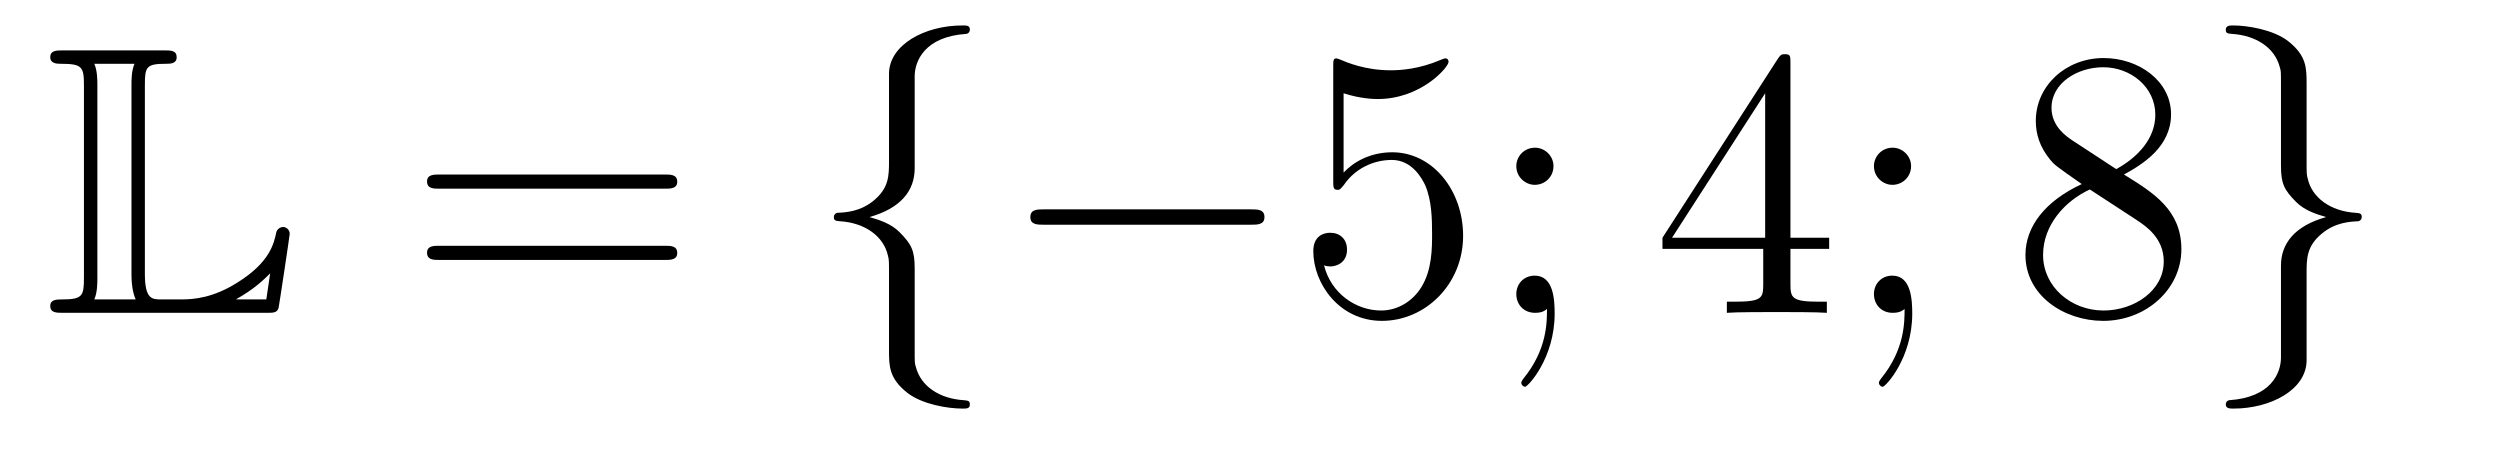
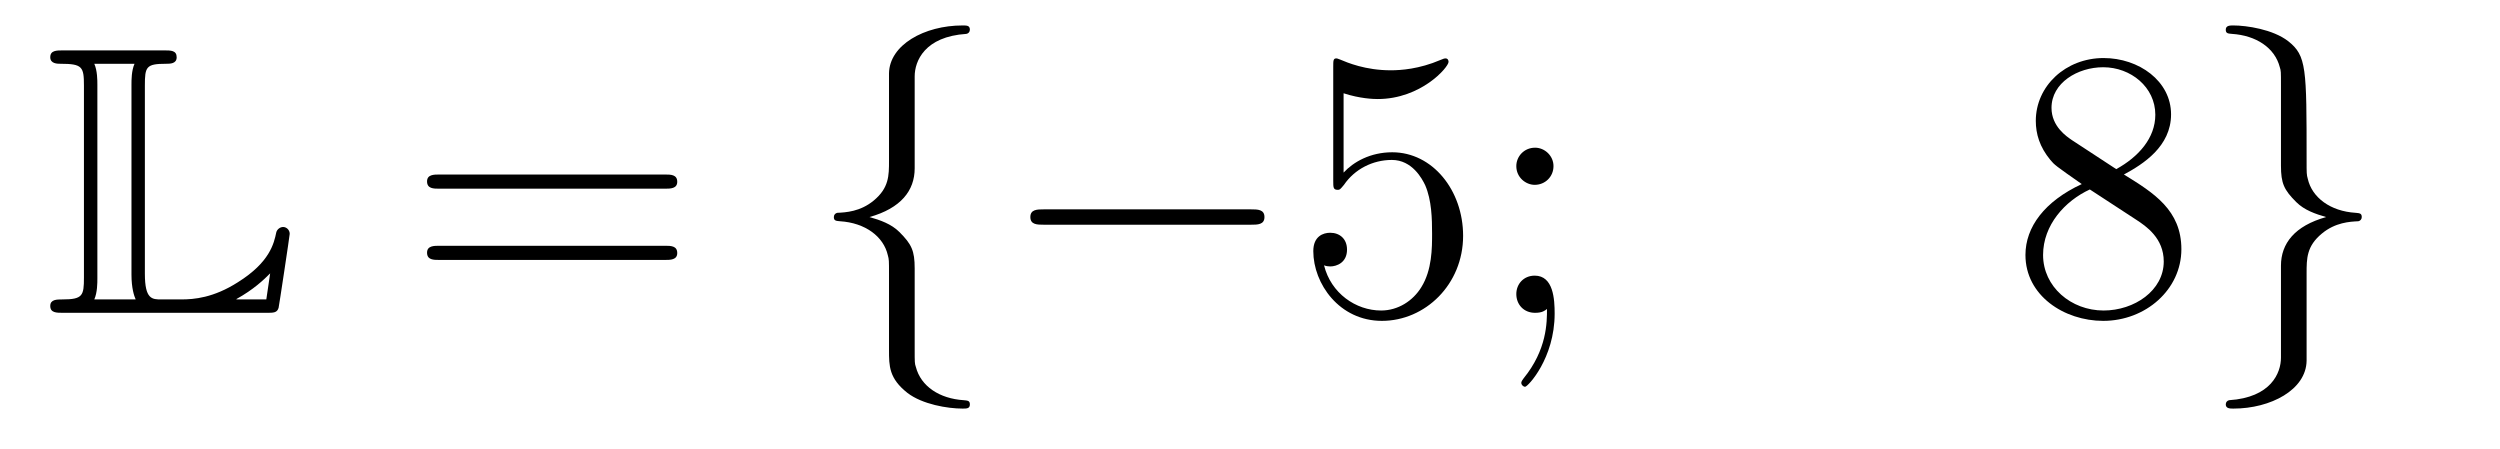
<svg xmlns="http://www.w3.org/2000/svg" height="14pt" version="1.1" viewBox="0 -14 78 14" width="78pt">
  <g id="page1">
    <g transform="matrix(1 0 0 1 -127 650)">
      <path d="M131.52 -661.329C131.52 -661.914 131.556 -662.01 132.177 -662.01C132.309 -662.01 132.512 -662.01 132.512 -662.213C132.512 -662.428 132.333 -662.428 132.118 -662.428H128.974C128.759 -662.428 128.568 -662.428 128.568 -662.213C128.568 -662.01 128.794 -662.01 128.89 -662.01C129.572 -662.01 129.619 -661.914 129.619 -661.329V-655.34C129.619 -654.778 129.583 -654.658 128.95 -654.658C128.771 -654.658 128.568 -654.658 128.568 -654.455C128.568 -654.24 128.759 -654.24 128.974 -654.24H135.309C135.537 -654.24 135.644 -654.24 135.692 -654.395C135.704 -654.431 136.039 -656.655 136.039 -656.703C136.039 -656.834 135.931 -656.918 135.835 -656.918S135.644 -656.846 135.62 -656.75C135.548 -656.404 135.417 -655.818 134.425 -655.196C133.66 -654.706 133.05 -654.658 132.656 -654.658H132.034C131.747 -654.658 131.52 -654.658 131.52 -655.459V-661.329ZM130.038 -661.353C130.038 -661.496 130.038 -661.795 129.942 -662.01H131.197C131.102 -661.795 131.102 -661.508 131.102 -661.353V-655.435C131.102 -655.005 131.185 -654.766 131.233 -654.658H129.942C130.038 -654.873 130.038 -655.173 130.038 -655.316V-661.353ZM135.309 -654.658H134.377V-654.67C134.915 -654.969 135.226 -655.268 135.429 -655.471L135.309 -654.658Z" fill-rule="evenodd" />
      <path d="M147.747 -658.113C147.914 -658.113 148.13 -658.113 148.13 -658.328C148.13 -658.555 147.926 -658.555 147.747 -658.555H140.706C140.539 -658.555 140.324 -658.555 140.324 -658.34C140.324 -658.113 140.527 -658.113 140.706 -658.113H147.747ZM147.747 -655.89C147.914 -655.89 148.13 -655.89 148.13 -656.105C148.13 -656.332 147.926 -656.332 147.747 -656.332H140.706C140.539 -656.332 140.324 -656.332 140.324 -656.117C140.324 -655.89 140.527 -655.89 140.706 -655.89H147.747Z" fill-rule="evenodd" />
      <path d="M155.538 -661.616C155.538 -662.094 155.849 -662.859 157.152 -662.943C157.212 -662.954 157.26 -663.002 157.26 -663.074C157.26 -663.206 157.164 -663.206 157.032 -663.206C155.837 -663.206 154.749 -662.596 154.737 -661.711V-658.986C154.737 -658.52 154.737 -658.137 154.259 -657.742C153.841 -657.396 153.386 -657.372 153.123 -657.36C153.064 -657.348 153.016 -657.3 153.016 -657.228C153.016 -657.109 153.088 -657.109 153.207 -657.097C153.996 -657.049 154.57 -656.619 154.701 -656.033C154.737 -655.902 154.737 -655.878 154.737 -655.447V-653.08C154.737 -652.578 154.737 -652.196 155.311 -651.742C155.777 -651.383 156.566 -651.252 157.032 -651.252C157.164 -651.252 157.26 -651.252 157.26 -651.383C157.26 -651.502 157.188 -651.502 157.068 -651.514C156.315 -651.562 155.73 -651.945 155.574 -652.554C155.538 -652.662 155.538 -652.686 155.538 -653.116V-655.627C155.538 -656.177 155.443 -656.38 155.06 -656.762C154.809 -657.013 154.462 -657.133 154.128 -657.228C155.108 -657.503 155.538 -658.053 155.538 -658.747V-661.616ZM166.033 -656.989C166.236 -656.989 166.451 -656.989 166.451 -657.228C166.451 -657.468 166.236 -657.468 166.033 -657.468H159.566C159.363 -657.468 159.147 -657.468 159.147 -657.228C159.147 -656.989 159.363 -656.989 159.566 -656.989H166.033Z" fill-rule="evenodd" />
      <path d="M168.92 -661.09C169.434 -660.922 169.852 -660.91 169.984 -660.91C171.335 -660.91 172.195 -661.902 172.195 -662.07C172.195 -662.118 172.171 -662.178 172.1 -662.178C172.075 -662.178 172.052 -662.178 171.944 -662.13C171.275 -661.843 170.701 -661.807 170.39 -661.807C169.601 -661.807 169.039 -662.046 168.812 -662.142C168.728 -662.178 168.705 -662.178 168.693 -662.178C168.597 -662.178 168.597 -662.106 168.597 -661.914V-658.364C168.597 -658.149 168.597 -658.077 168.741 -658.077C168.8 -658.077 168.812 -658.089 168.932 -658.233C169.266 -658.723 169.828 -659.01 170.426 -659.01C171.06 -659.01 171.37 -658.424 171.466 -658.221C171.669 -657.754 171.681 -657.169 171.681 -656.714C171.681 -656.26 171.681 -655.579 171.346 -655.041C171.083 -654.611 170.617 -654.312 170.091 -654.312C169.302 -654.312 168.525 -654.85 168.31 -655.722C168.37 -655.698 168.441 -655.687 168.501 -655.687C168.705 -655.687 169.027 -655.806 169.027 -656.212C169.027 -656.547 168.8 -656.738 168.501 -656.738C168.286 -656.738 167.975 -656.631 167.975 -656.165C167.975 -655.148 168.788 -653.989 170.115 -653.989C171.466 -653.989 172.649 -655.125 172.649 -656.643C172.649 -658.065 171.693 -659.249 170.438 -659.249C169.756 -659.249 169.23 -658.95 168.92 -658.615V-661.09ZM175.469 -658.818C175.469 -659.141 175.194 -659.392 174.895 -659.392C174.549 -659.392 174.309 -659.117 174.309 -658.818C174.309 -658.46 174.608 -658.233 174.883 -658.233C175.206 -658.233 175.469 -658.484 175.469 -658.818ZM175.266 -654.36C175.266 -653.941 175.266 -653.092 174.537 -652.196C174.465 -652.1 174.465 -652.076 174.465 -652.053C174.465 -651.993 174.525 -651.933 174.584 -651.933C174.668 -651.933 175.505 -652.818 175.505 -654.216C175.505 -654.658 175.469 -655.4 174.883 -655.4C174.537 -655.4 174.309 -655.137 174.309 -654.826C174.309 -654.503 174.537 -654.24 174.895 -654.24C175.122 -654.24 175.206 -654.312 175.266 -654.36Z" fill-rule="evenodd" />
-       <path d="M182.862 -662.022C182.862 -662.249 182.862 -662.309 182.695 -662.309C182.599 -662.309 182.563 -662.309 182.468 -662.166L178.869 -656.583V-656.236H182.013V-655.148C182.013 -654.706 181.989 -654.587 181.117 -654.587H180.878V-654.24C181.153 -654.264 182.097 -654.264 182.432 -654.264C182.766 -654.264 183.723 -654.264 183.998 -654.24V-654.587H183.759C182.898 -654.587 182.862 -654.706 182.862 -655.148V-656.236H184.07V-656.583H182.862V-662.022ZM182.073 -661.09V-656.583H179.168L182.073 -661.09ZM186.626 -658.818C186.626 -659.141 186.351 -659.392 186.052 -659.392C185.706 -659.392 185.467 -659.117 185.467 -658.818C185.467 -658.46 185.765 -658.233 186.04 -658.233C186.363 -658.233 186.626 -658.484 186.626 -658.818ZM186.423 -654.36C186.423 -653.941 186.423 -653.092 185.694 -652.196C185.622 -652.1 185.622 -652.076 185.622 -652.053C185.622 -651.993 185.682 -651.933 185.742 -651.933C185.825 -651.933 186.662 -652.818 186.662 -654.216C186.662 -654.658 186.626 -655.4 186.04 -655.4C185.694 -655.4 185.467 -655.137 185.467 -654.826C185.467 -654.503 185.694 -654.24 186.052 -654.24C186.279 -654.24 186.363 -654.312 186.423 -654.36Z" fill-rule="evenodd" />
      <path d="M193.266 -658.555C193.864 -658.878 194.737 -659.428 194.737 -660.432C194.737 -661.472 193.733 -662.189 192.632 -662.189C191.449 -662.189 190.517 -661.317 190.517 -660.229C190.517 -659.823 190.636 -659.416 190.971 -659.01C191.103 -658.854 191.115 -658.842 191.951 -658.257C190.792 -657.719 190.194 -656.918 190.194 -656.045C190.194 -654.778 191.401 -653.989 192.62 -653.989C193.948 -653.989 195.059 -654.969 195.059 -656.224C195.059 -657.444 194.198 -657.982 193.266 -658.555ZM191.64 -659.631C191.485 -659.739 191.007 -660.05 191.007 -660.635C191.007 -661.413 191.82 -661.902 192.62 -661.902C193.482 -661.902 194.246 -661.281 194.246 -660.42C194.246 -659.691 193.721 -659.105 193.027 -658.723L191.64 -659.631ZM192.203 -658.089L193.649 -657.145C193.96 -656.942 194.509 -656.571 194.509 -655.842C194.509 -654.933 193.589 -654.312 192.632 -654.312C191.616 -654.312 190.744 -655.053 190.744 -656.045C190.744 -656.977 191.425 -657.731 192.203 -658.089Z" fill-rule="evenodd" />
-       <path d="M198.166 -652.841C198.166 -652.363 197.854 -651.598 196.55 -651.514C196.492 -651.502 196.444 -651.455 196.444 -651.383C196.444 -651.252 196.576 -651.252 196.682 -651.252C197.842 -651.252 198.954 -651.837 198.966 -652.746V-655.471C198.966 -655.938 198.966 -656.32 199.444 -656.714C199.862 -657.061 200.316 -657.085 200.58 -657.097C200.639 -657.109 200.687 -657.157 200.687 -657.228C200.687 -657.348 200.616 -657.348 200.496 -657.36C199.706 -657.408 199.133 -657.838 199.002 -658.424C198.966 -658.555 198.966 -658.579 198.966 -659.01V-661.377C198.966 -661.879 198.966 -662.261 198.392 -662.715C197.914 -663.086 197.089 -663.206 196.682 -663.206C196.576 -663.206 196.444 -663.206 196.444 -663.074C196.444 -662.954 196.516 -662.954 196.634 -662.943C197.388 -662.895 197.974 -662.512 198.13 -661.902C198.166 -661.795 198.166 -661.771 198.166 -661.341V-658.83C198.166 -658.281 198.26 -658.077 198.643 -657.695C198.894 -657.444 199.241 -657.324 199.576 -657.228C198.595 -656.953 198.166 -656.404 198.166 -655.71V-652.841Z" fill-rule="evenodd" />
+       <path d="M198.166 -652.841C198.166 -652.363 197.854 -651.598 196.55 -651.514C196.492 -651.502 196.444 -651.455 196.444 -651.383C196.444 -651.252 196.576 -651.252 196.682 -651.252C197.842 -651.252 198.954 -651.837 198.966 -652.746V-655.471C198.966 -655.938 198.966 -656.32 199.444 -656.714C199.862 -657.061 200.316 -657.085 200.58 -657.097C200.639 -657.109 200.687 -657.157 200.687 -657.228C200.687 -657.348 200.616 -657.348 200.496 -657.36C199.706 -657.408 199.133 -657.838 199.002 -658.424C198.966 -658.555 198.966 -658.579 198.966 -659.01C198.966 -661.879 198.966 -662.261 198.392 -662.715C197.914 -663.086 197.089 -663.206 196.682 -663.206C196.576 -663.206 196.444 -663.206 196.444 -663.074C196.444 -662.954 196.516 -662.954 196.634 -662.943C197.388 -662.895 197.974 -662.512 198.13 -661.902C198.166 -661.795 198.166 -661.771 198.166 -661.341V-658.83C198.166 -658.281 198.26 -658.077 198.643 -657.695C198.894 -657.444 199.241 -657.324 199.576 -657.228C198.595 -656.953 198.166 -656.404 198.166 -655.71V-652.841Z" fill-rule="evenodd" />
    </g>
  </g>
</svg>